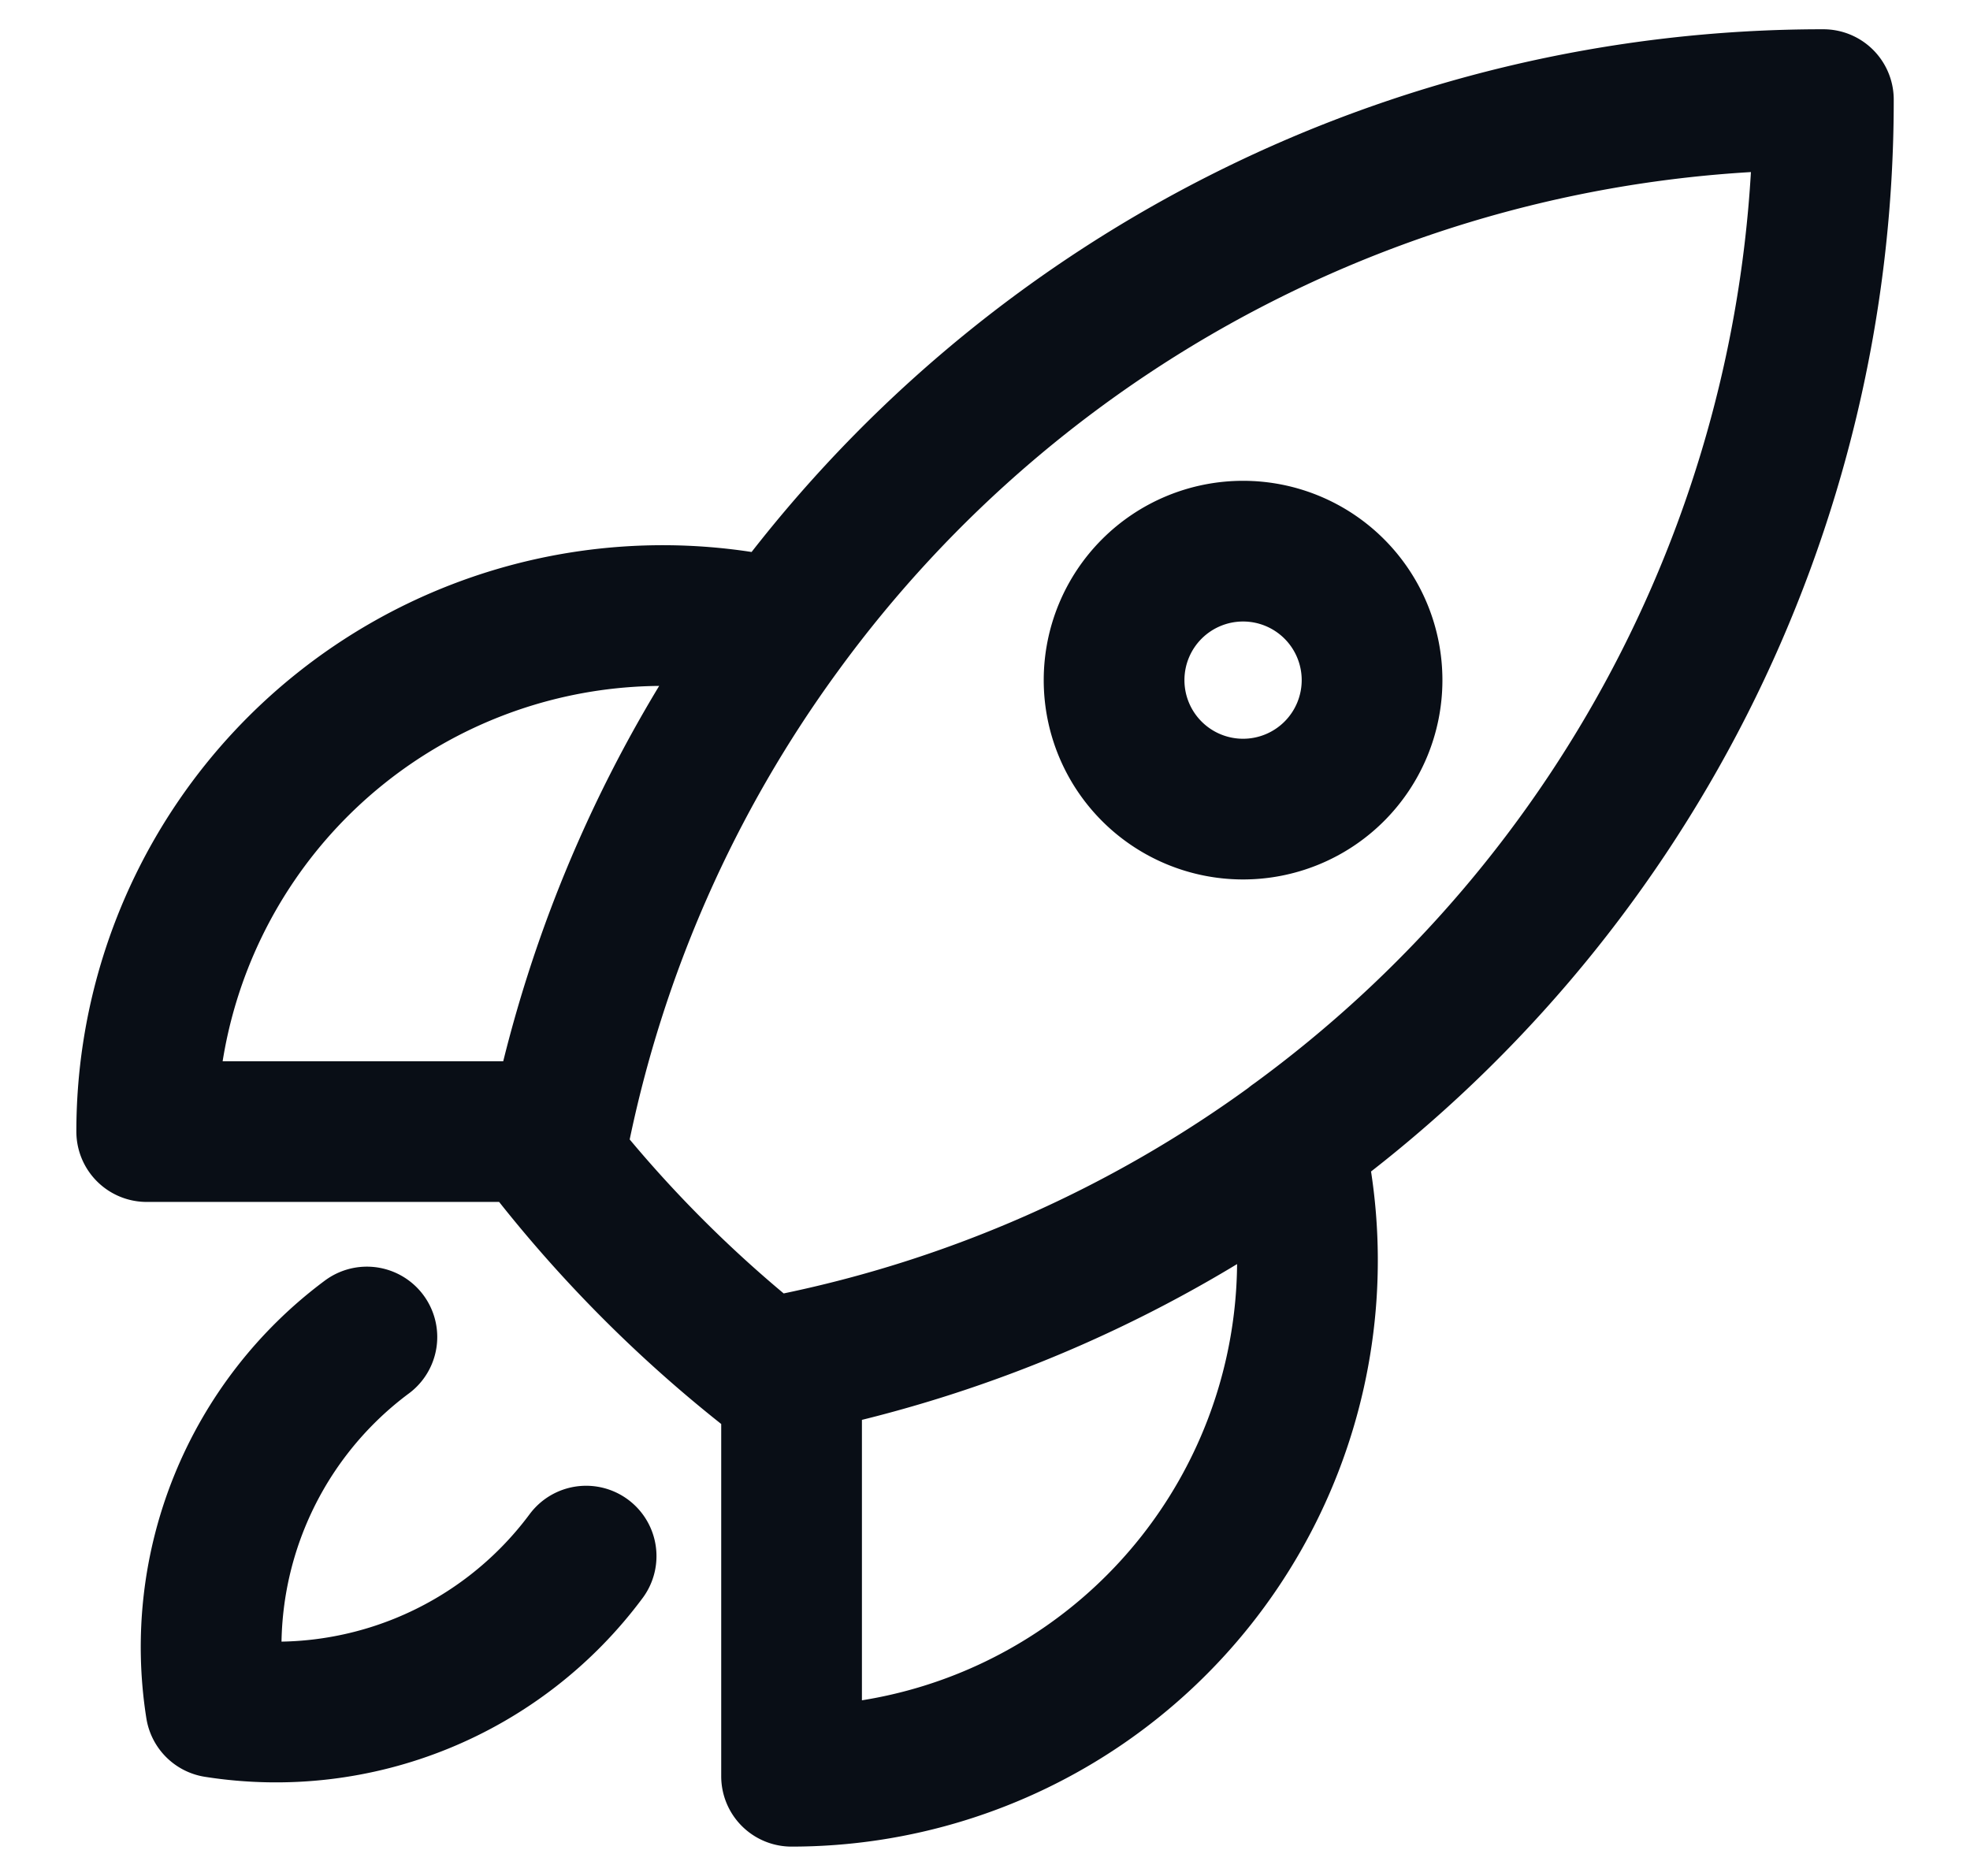
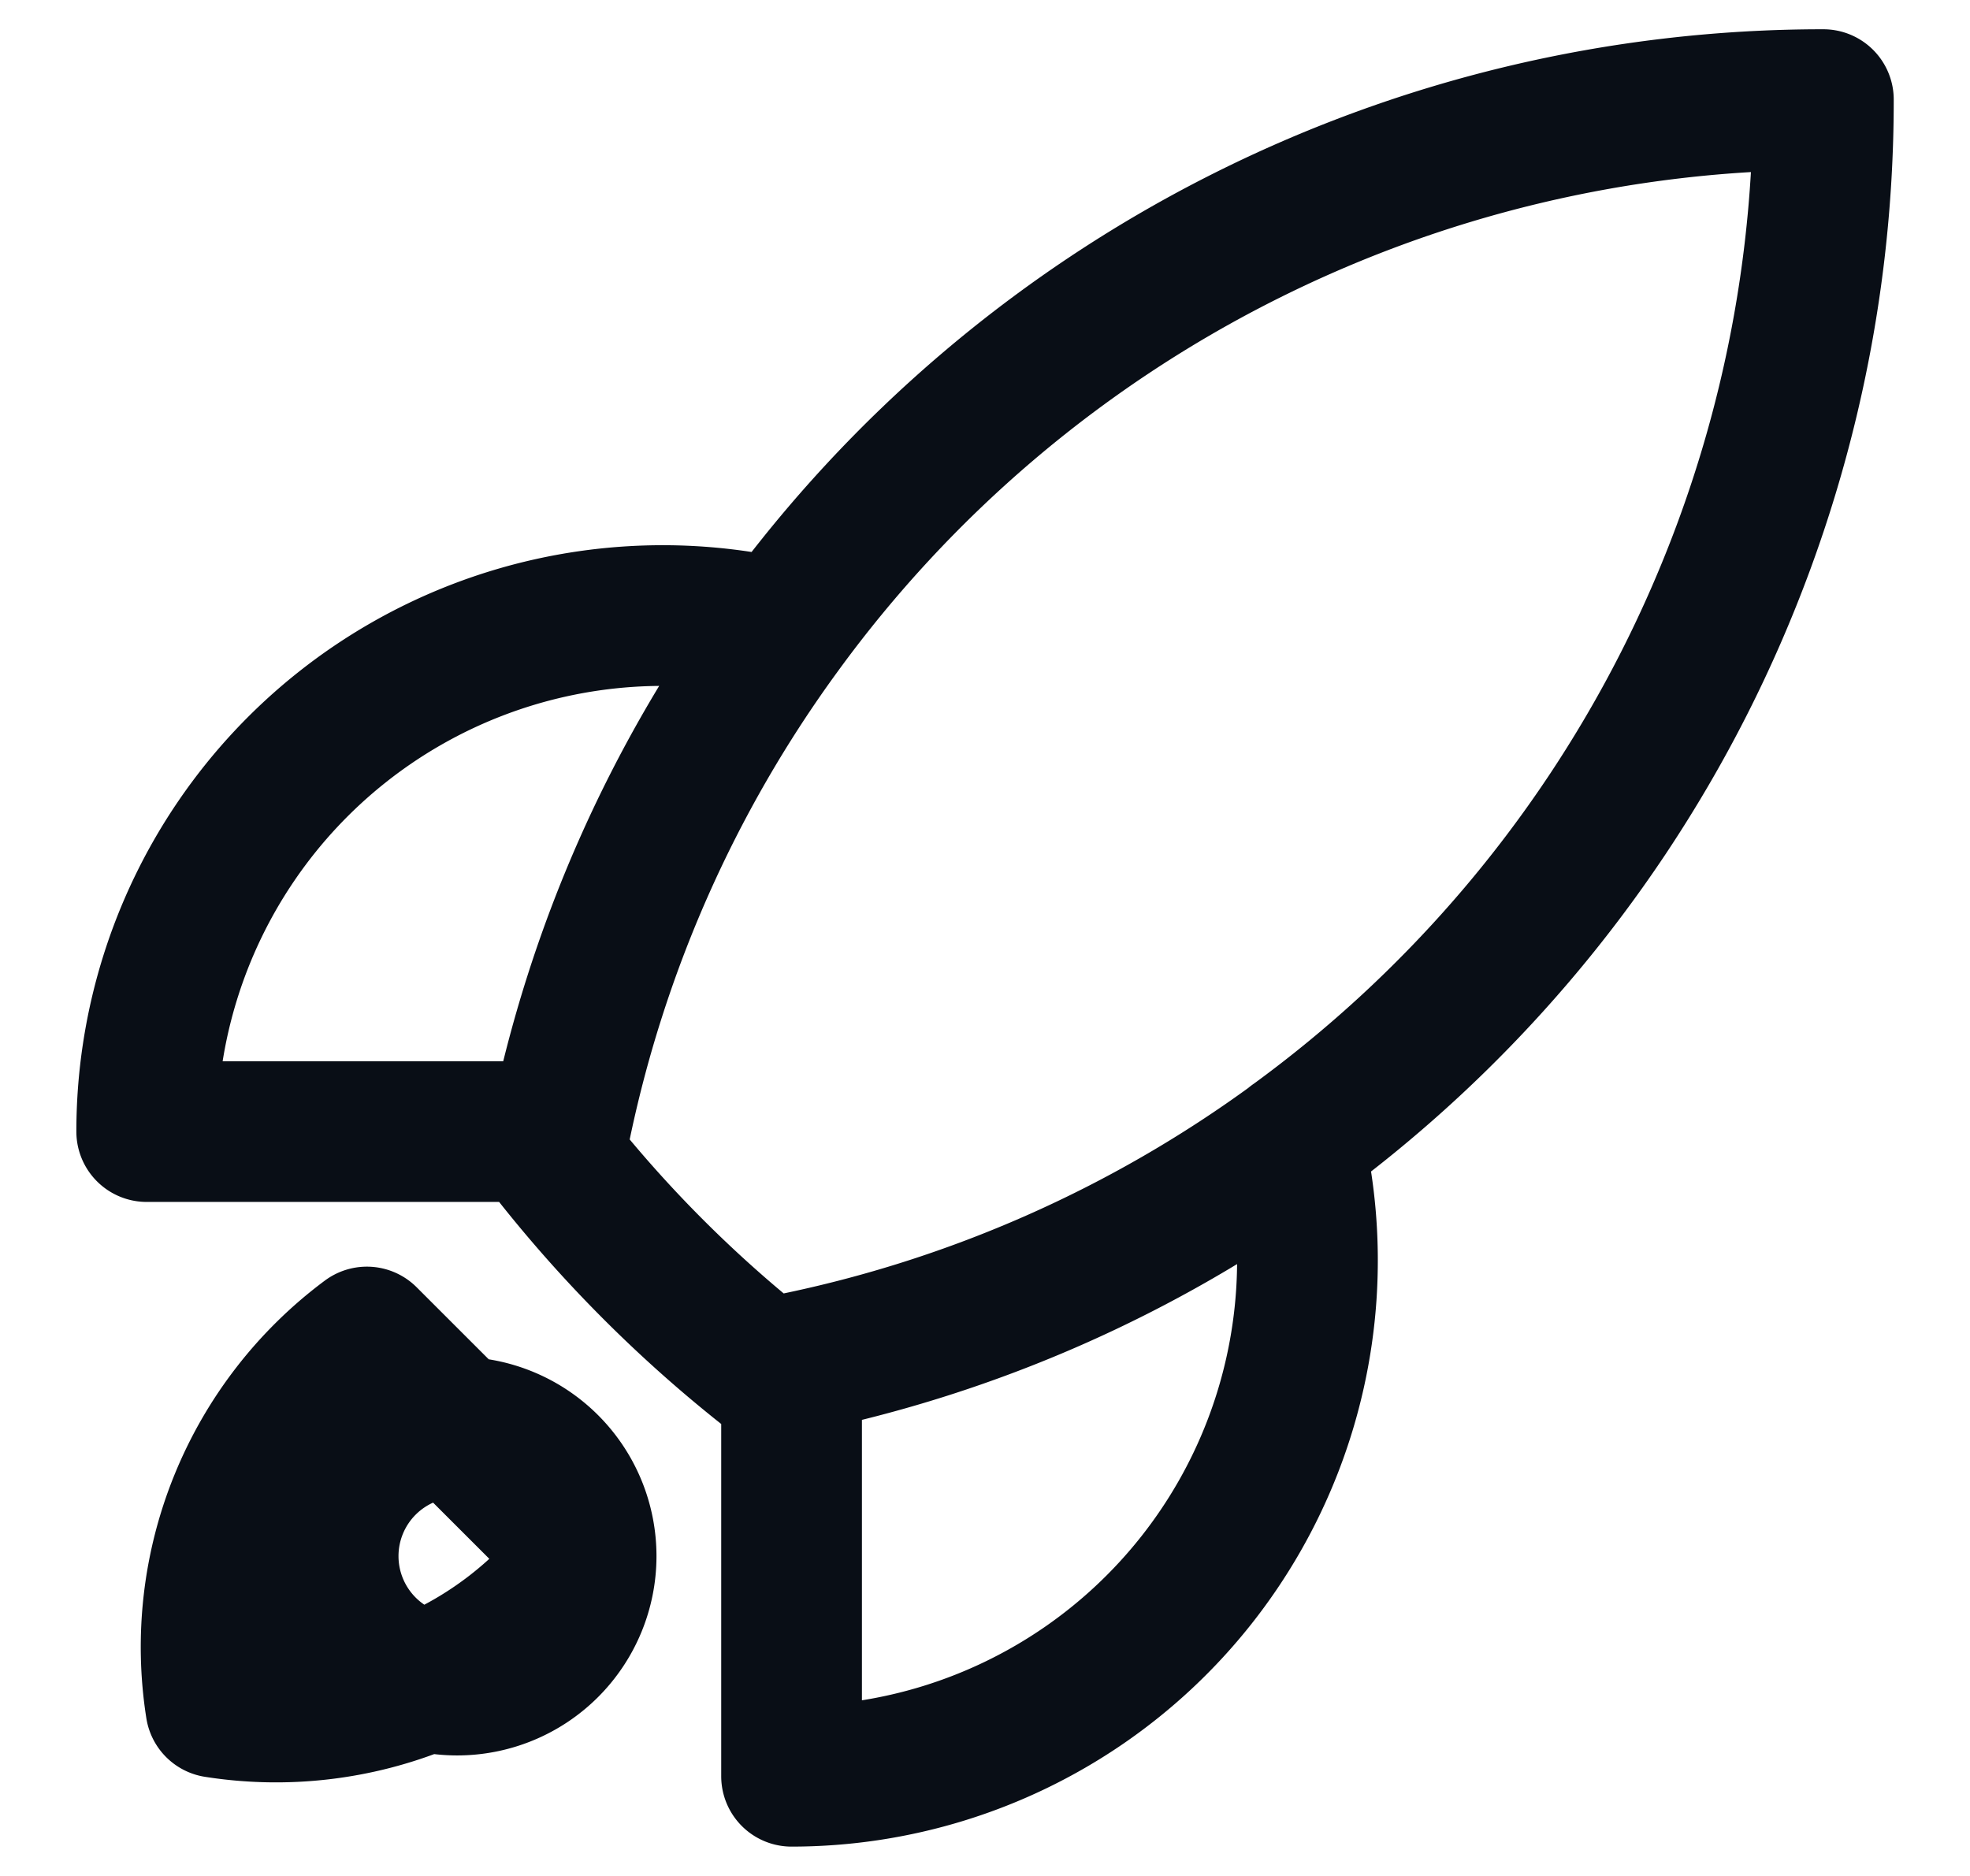
<svg xmlns="http://www.w3.org/2000/svg" fill="none" viewBox="0 0 21 20">
-   <path d="M13.79 12.172a5.5 5.5 0 0 1-5.352 6.765v-4.4m5.353-2.365a13.73 13.73 0 0 0 5.646-11.11A13.732 13.732 0 0 0 8.329 6.71m5.463 5.463a13.678 13.678 0 0 1-5.354 2.365m0 0c-.094.02-.19.038-.285.055a13.831 13.831 0 0 1-2.244-2.244l.054-.286M8.329 6.71a5.5 5.5 0 0 0-6.765 5.354h4.4m2.365-5.354a13.685 13.685 0 0 0-2.365 5.354m-2.053 2.19a4.119 4.119 0 0 0-1.61 3.948 4.118 4.118 0 0 0 3.947-1.612m8.378-9.339a1.375 1.375 0 1 1-2.75 0 1.375 1.375 0 0 1 2.75 0Z" stroke="#090E16" stroke-width="1.5" stroke-linecap="round" stroke-linejoin="round" />
+   <path d="M13.79 12.172a5.5 5.5 0 0 1-5.352 6.765v-4.4m5.353-2.365a13.73 13.73 0 0 0 5.646-11.11A13.732 13.732 0 0 0 8.329 6.71m5.463 5.463a13.678 13.678 0 0 1-5.354 2.365m0 0c-.094.02-.19.038-.285.055a13.831 13.831 0 0 1-2.244-2.244l.054-.286M8.329 6.71a5.5 5.5 0 0 0-6.765 5.354h4.4m2.365-5.354a13.685 13.685 0 0 0-2.365 5.354m-2.053 2.19a4.119 4.119 0 0 0-1.61 3.948 4.118 4.118 0 0 0 3.947-1.612a1.375 1.375 0 1 1-2.75 0 1.375 1.375 0 0 1 2.75 0Z" stroke="#090E16" stroke-width="1.5" stroke-linecap="round" stroke-linejoin="round" />
</svg>